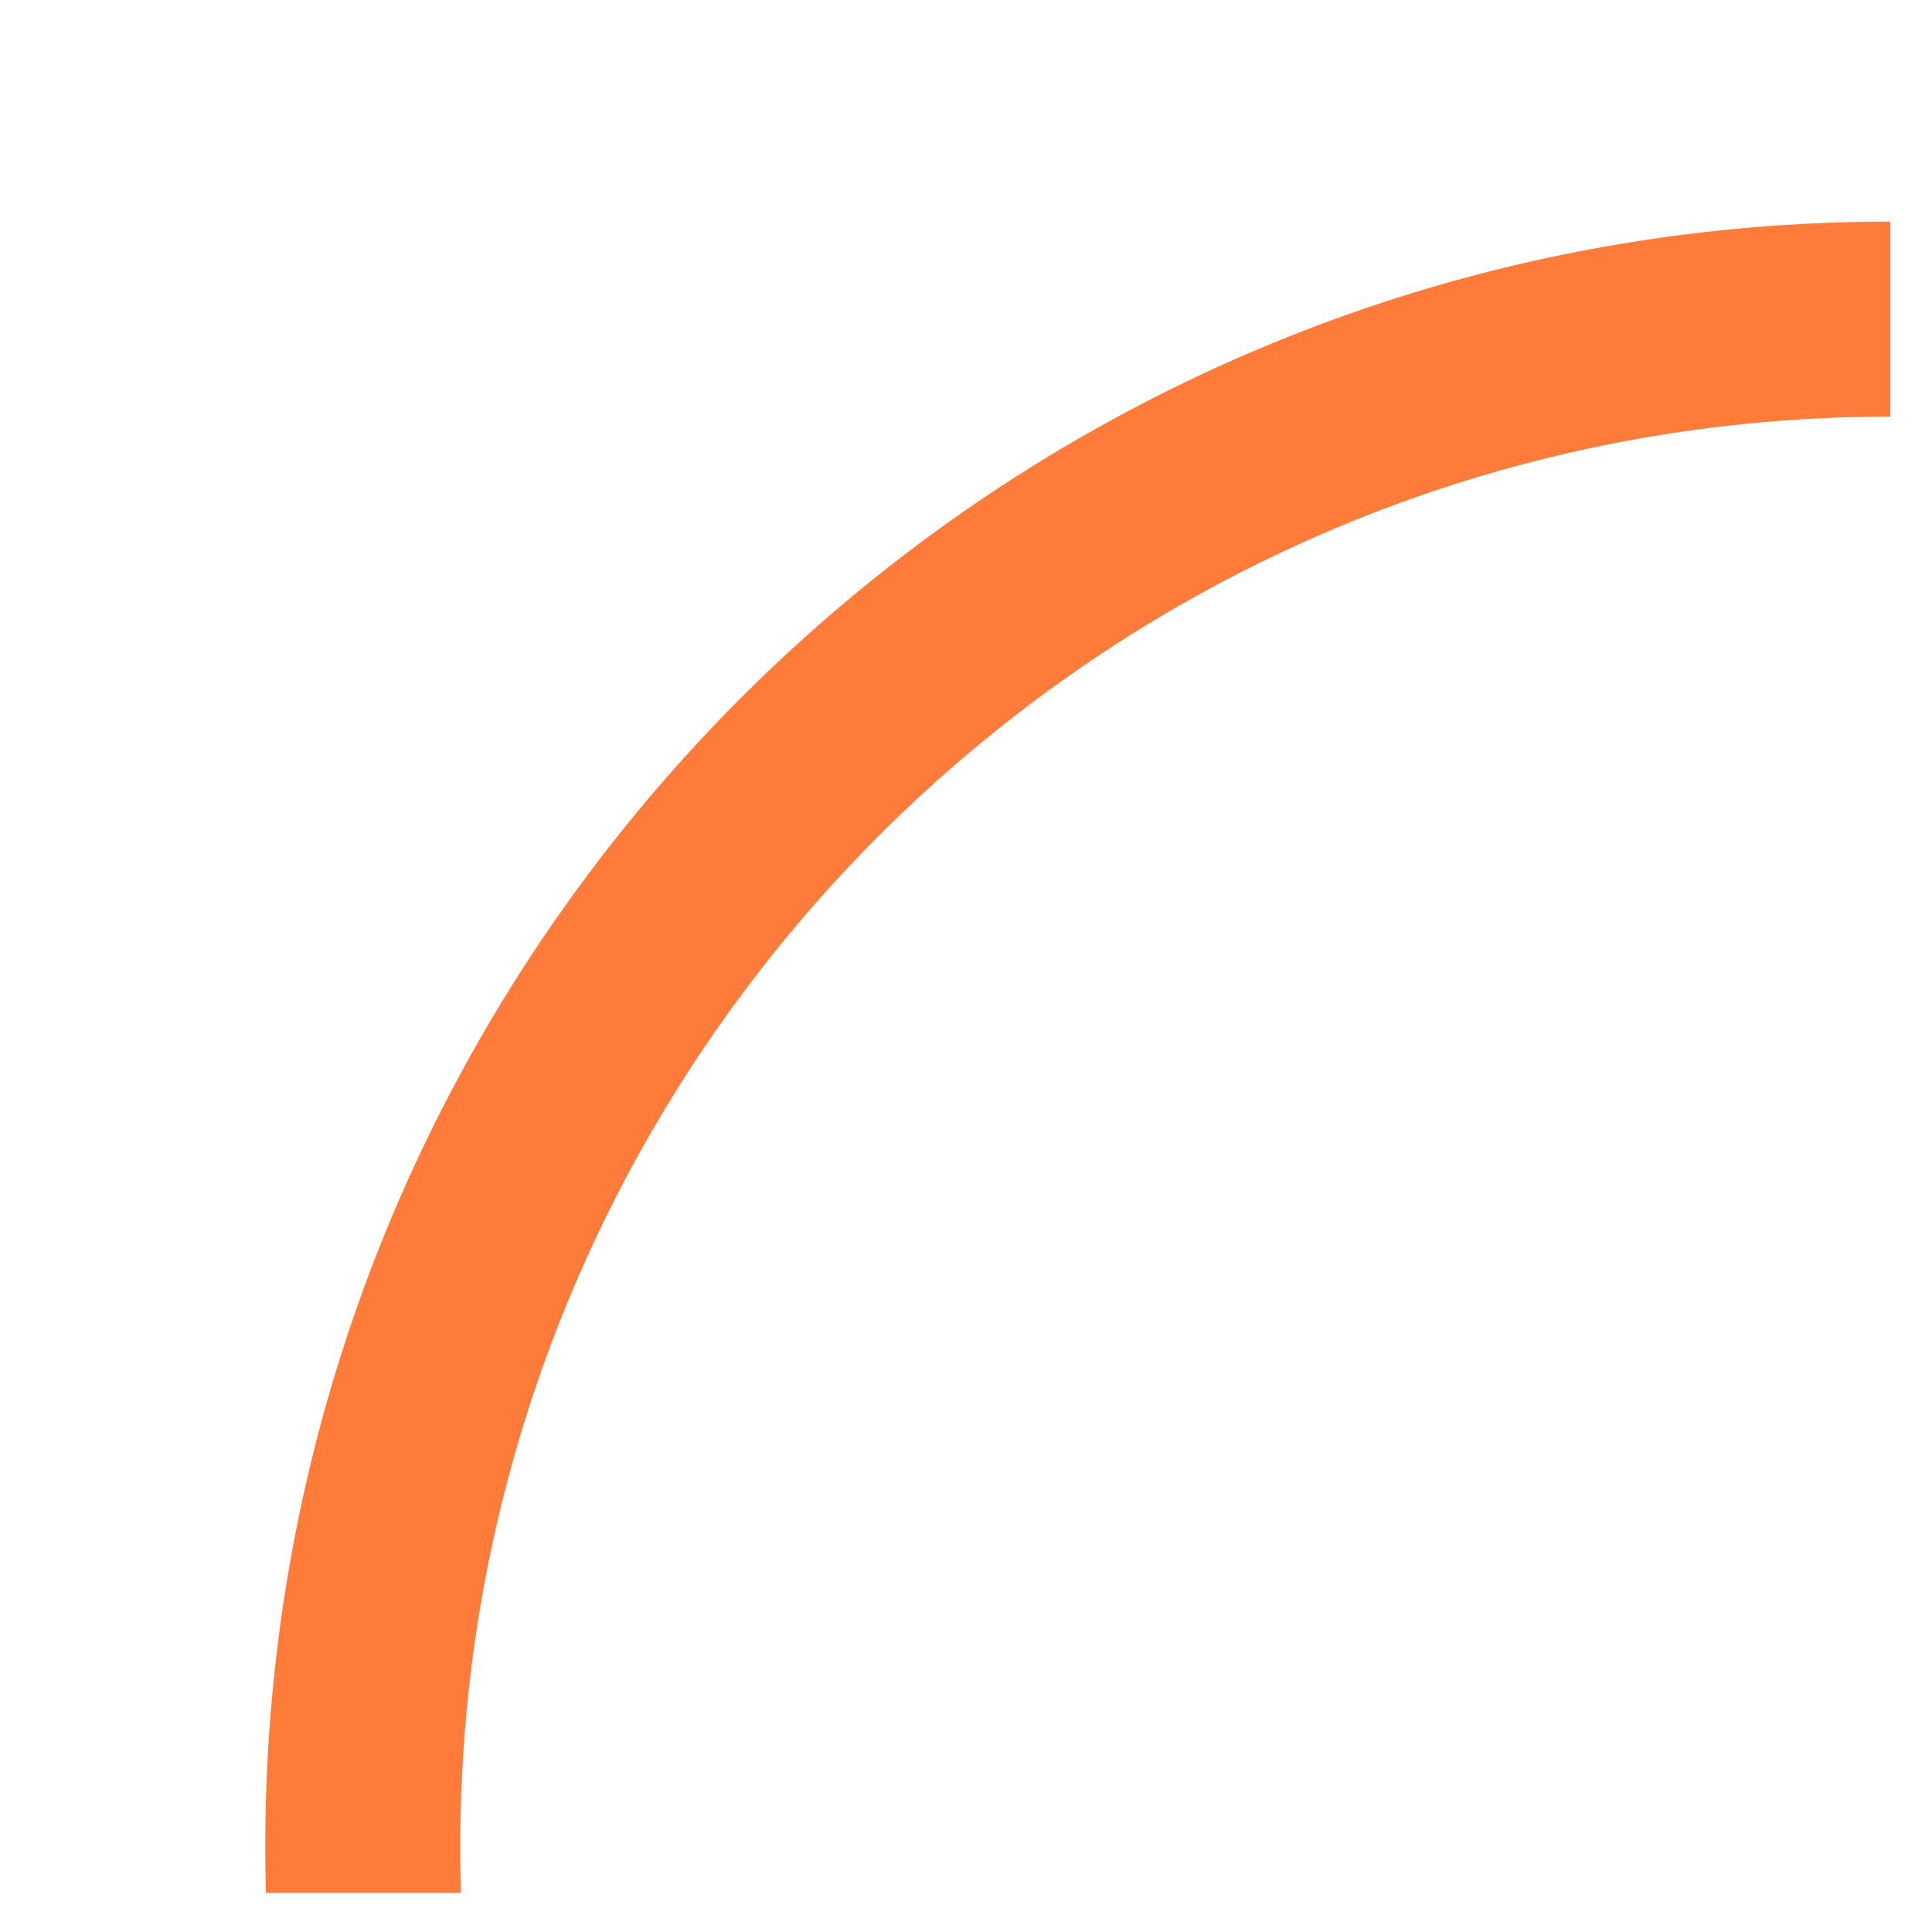
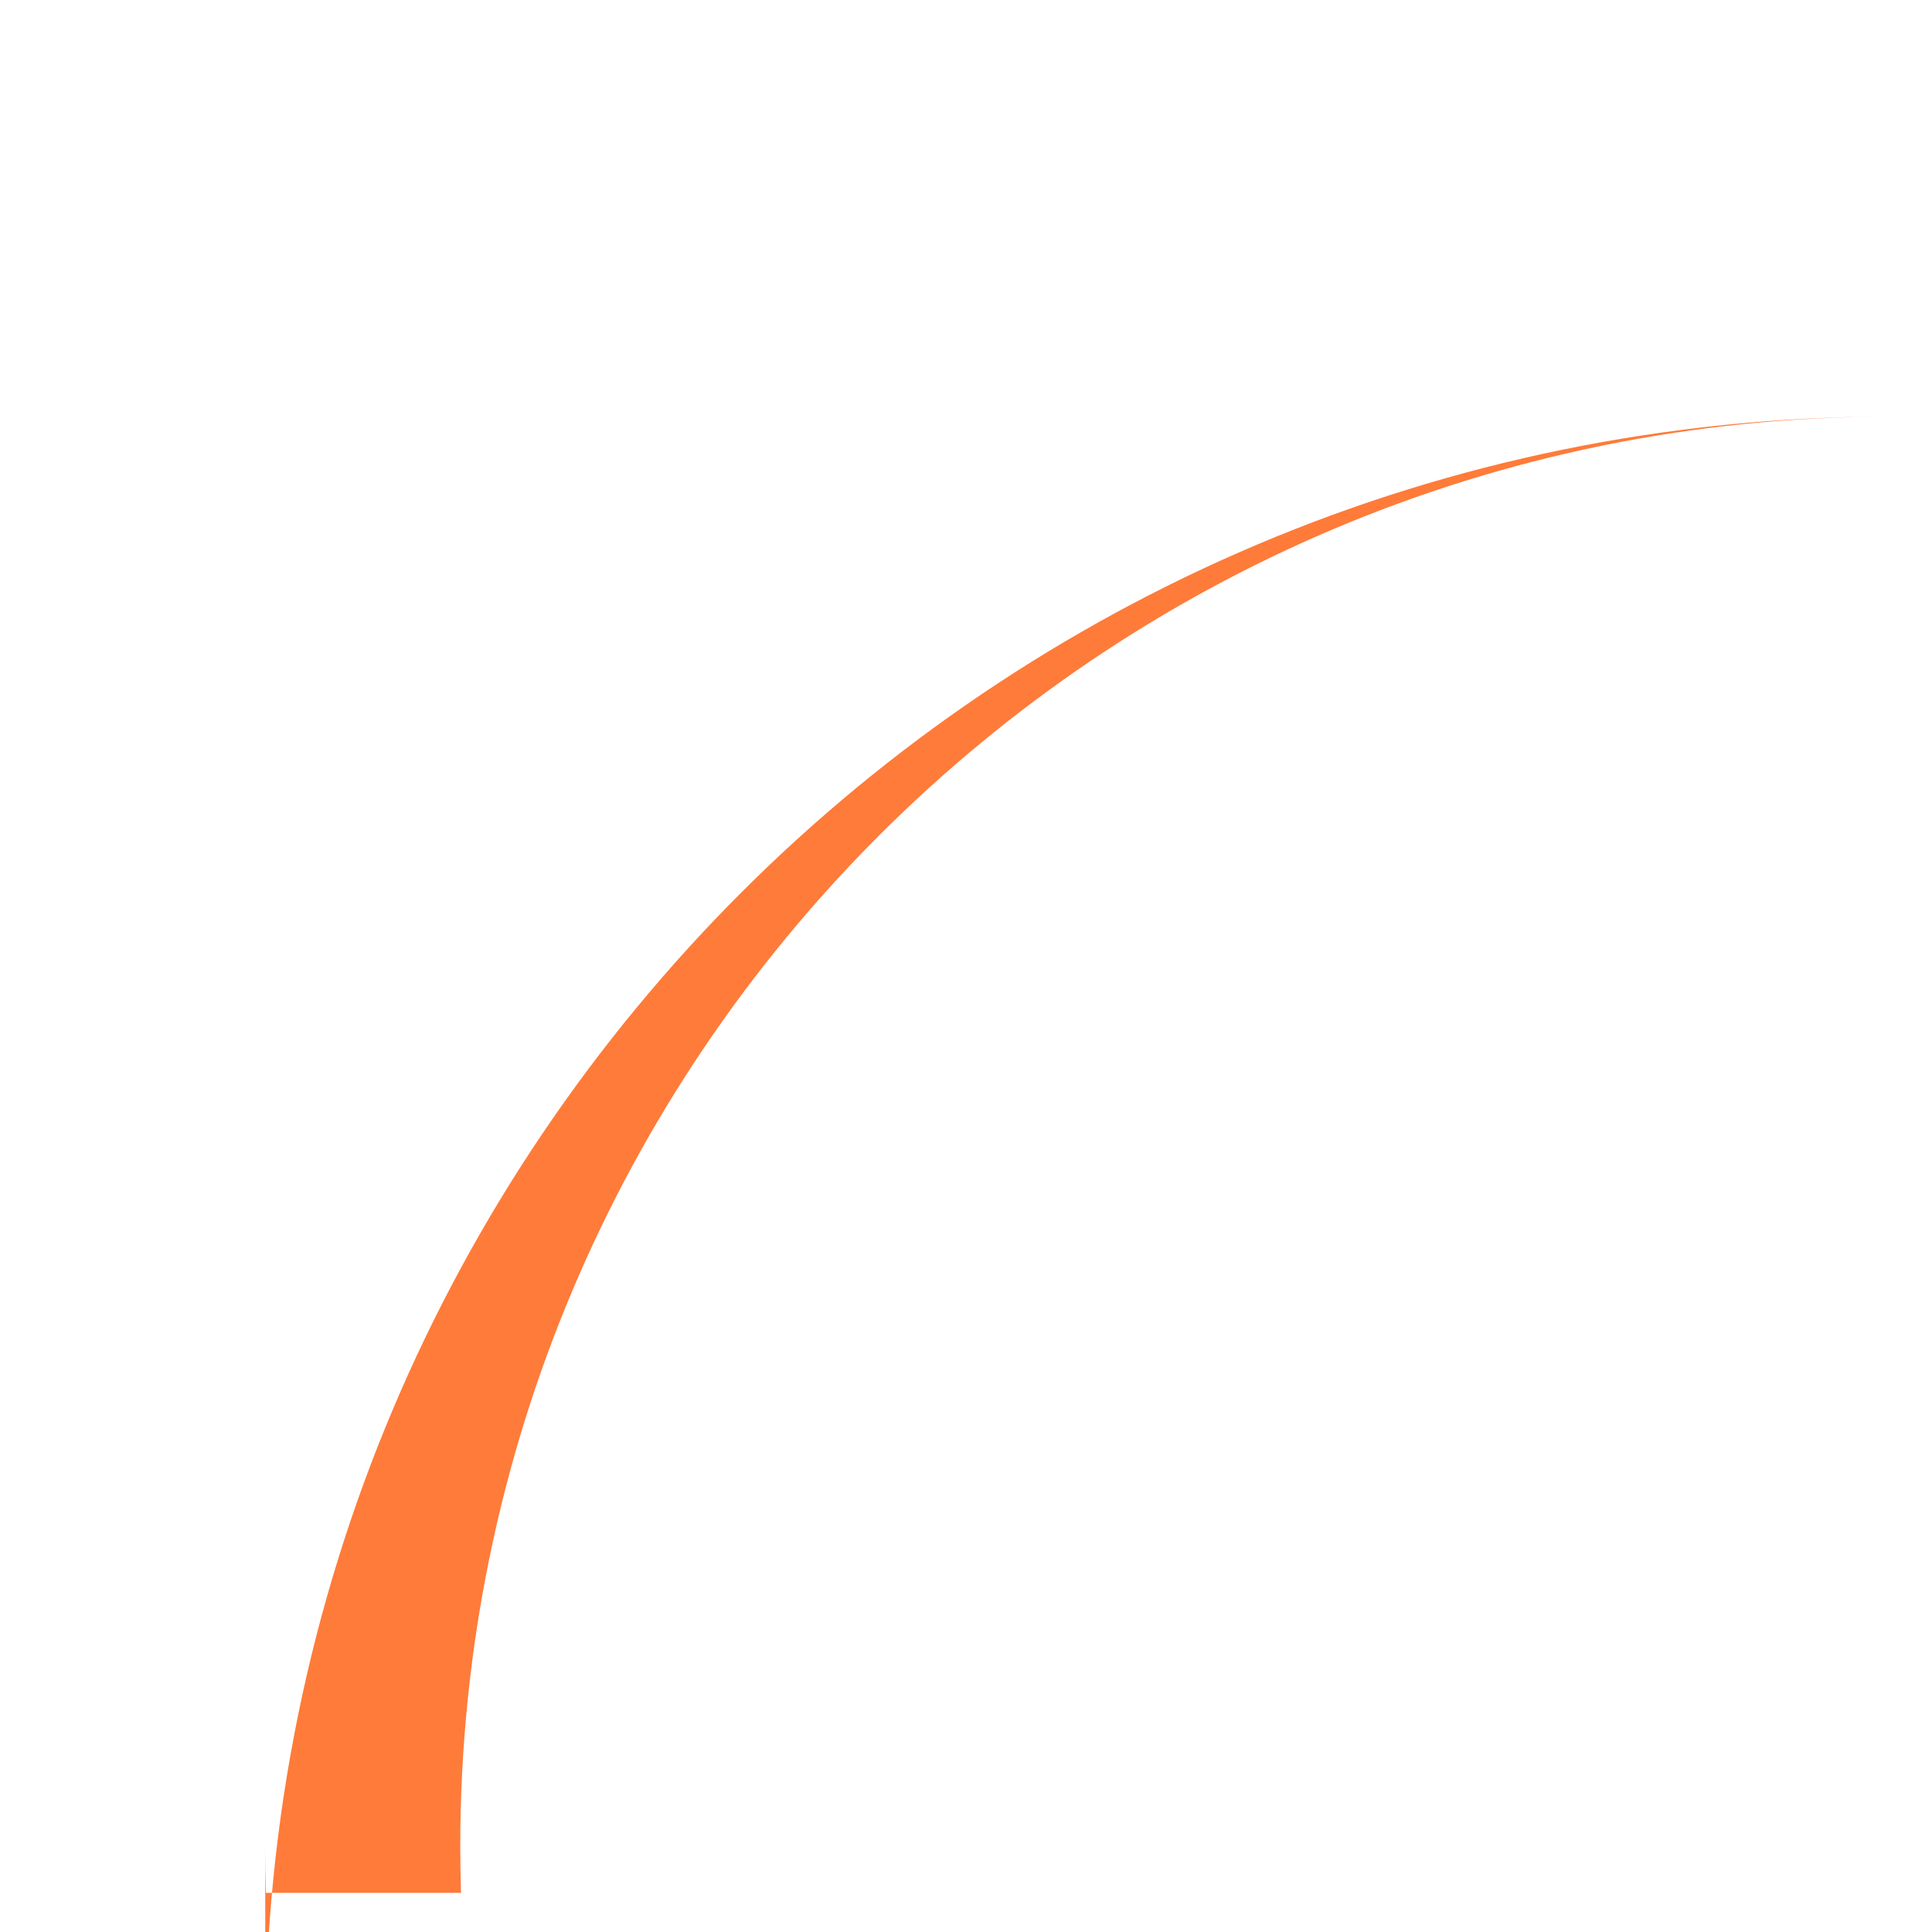
<svg xmlns="http://www.w3.org/2000/svg" viewBox="0 0 512 512" enable-background="new 0 0 512 512">
-   <path fill="#FF7B39" d="M70.294 489.383c0 4.092.063 8.17.176 12.234h51.704c-.13-4.063-.2-8.14-.2-12.234 0-209.304 169.673-378.978 378.977-378.978v-51.68c-237.843 0-430.654 192.813-430.654 430.658z" />
+   <path fill="#FF7B39" d="M70.294 489.383c0 4.092.063 8.17.176 12.234h51.704c-.13-4.063-.2-8.14-.2-12.234 0-209.304 169.673-378.978 378.977-378.978c-237.843 0-430.654 192.813-430.654 430.658z" />
</svg>